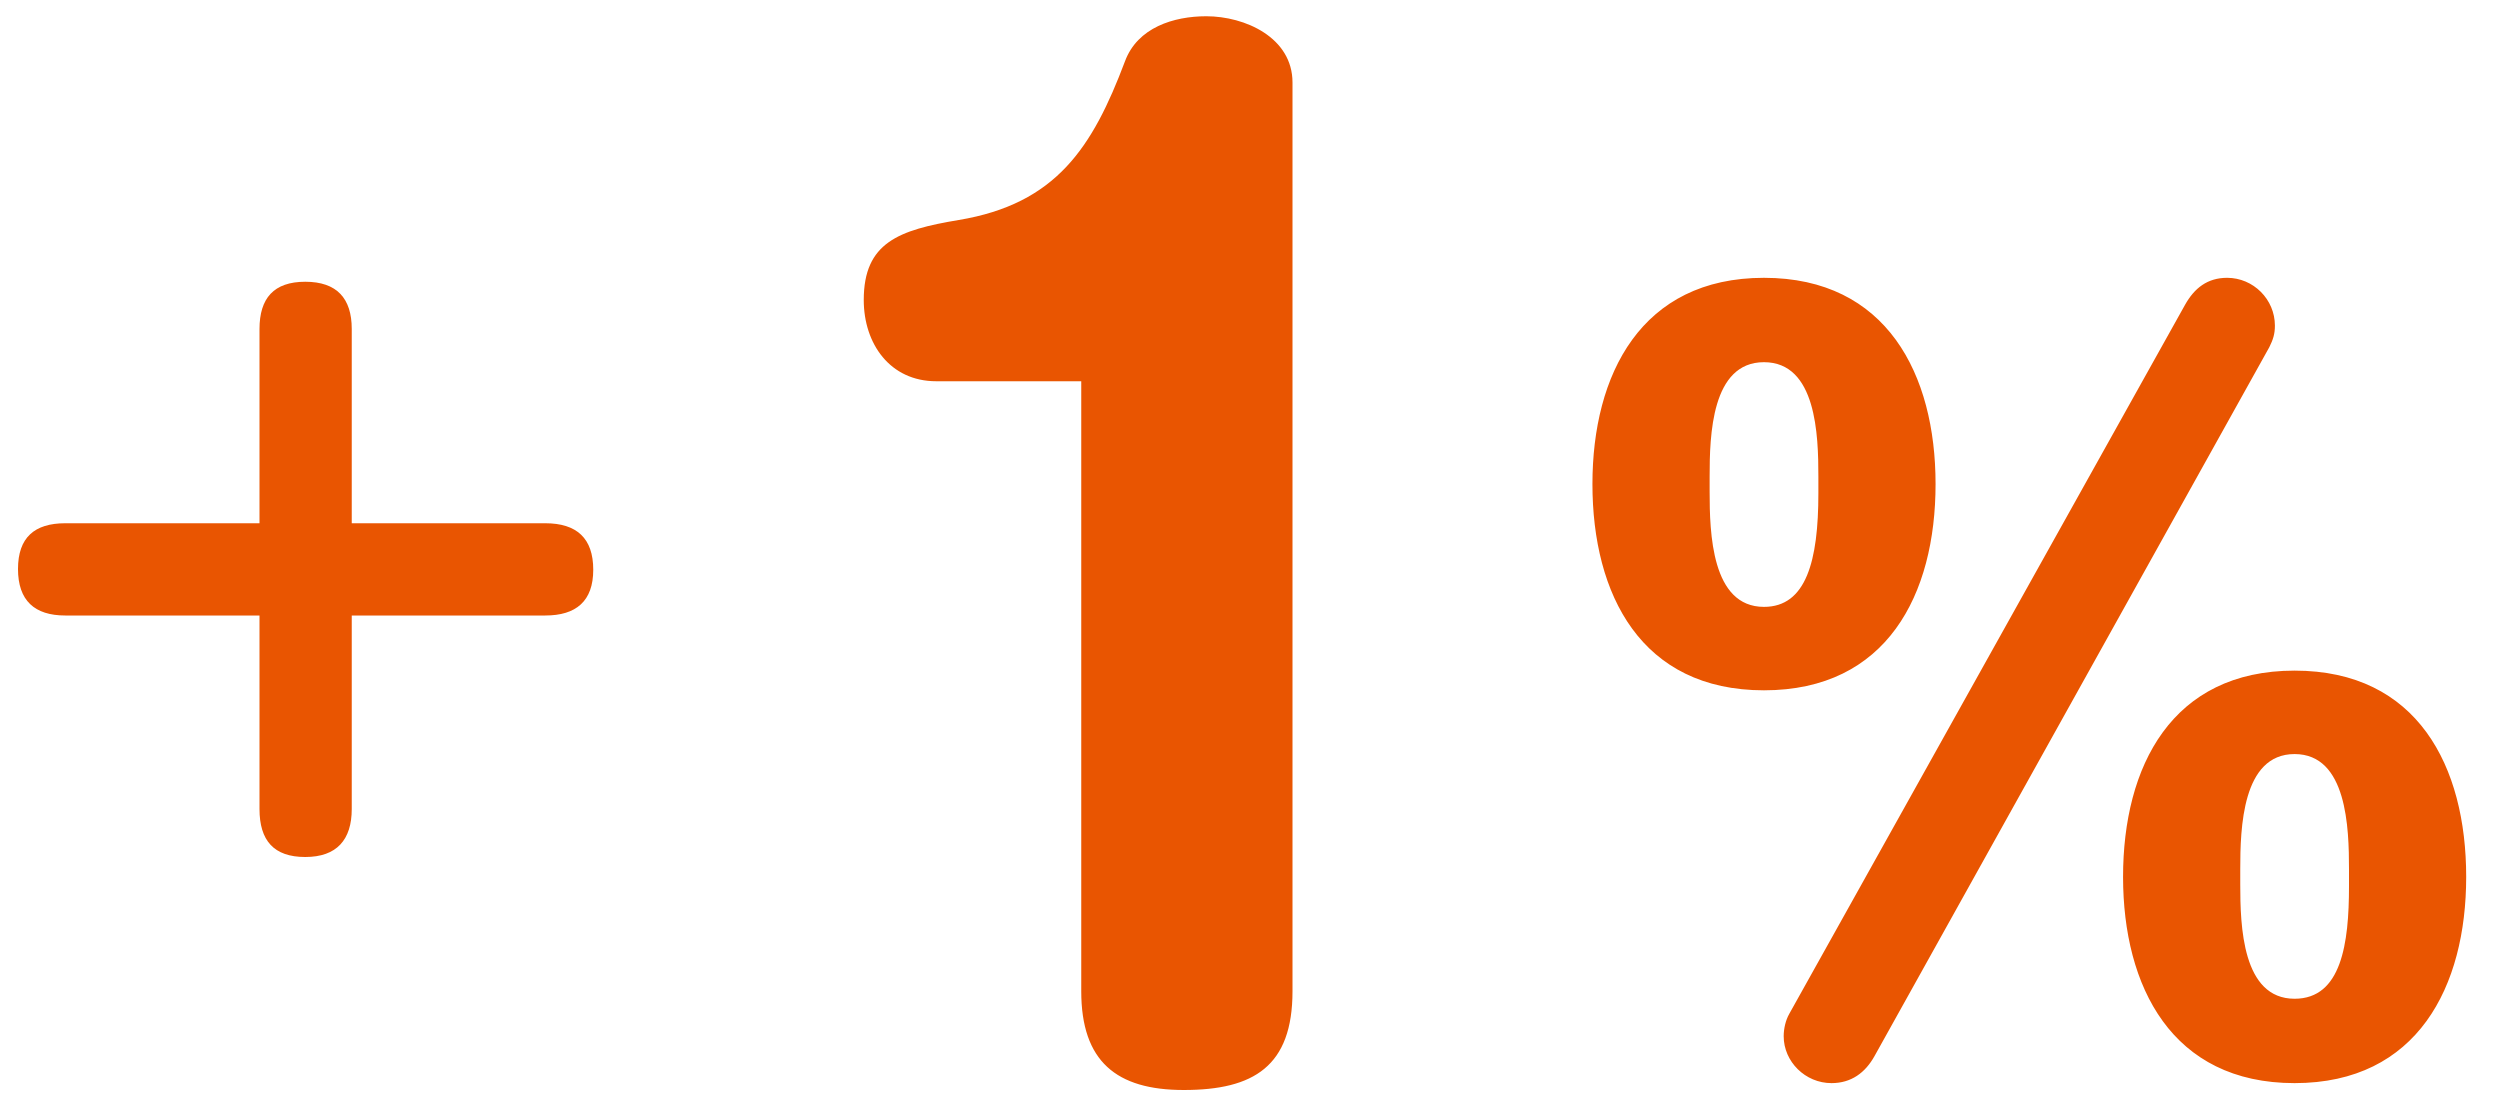
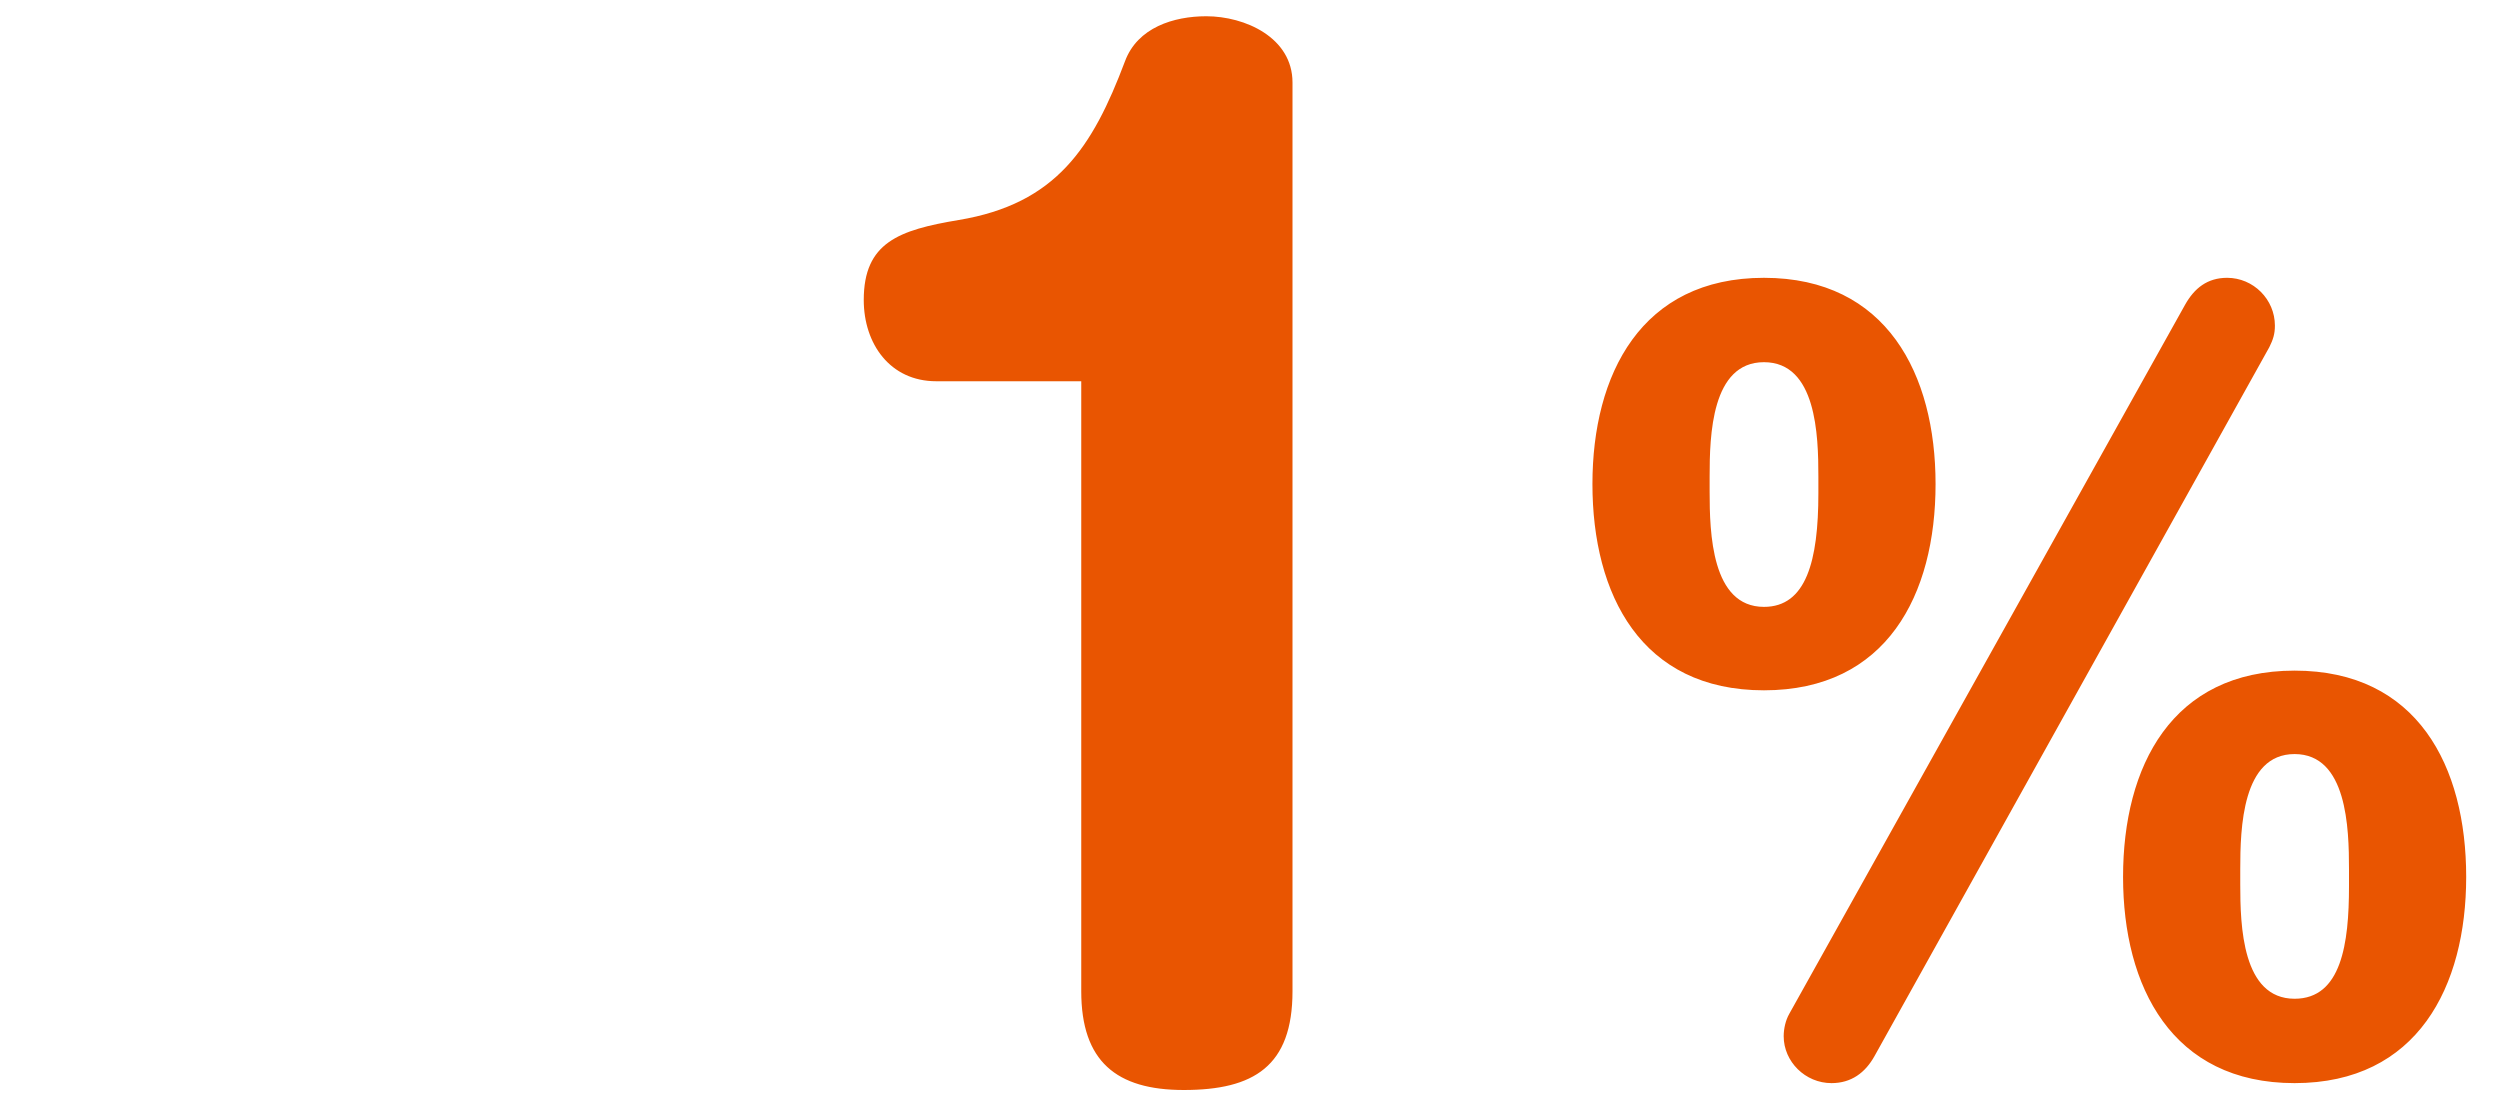
<svg xmlns="http://www.w3.org/2000/svg" width="80" height="35" viewBox="0 0 80 35" fill="none">
  <path d="M34.6 12.2H29.96C28.48 12.2 27.64 11 27.64 9.6C27.64 7.76 28.76 7.36 30.68 7.04C33.8 6.52 34.96 4.72 36 1.96C36.4 0.88 37.56 0.52 38.6 0.52C39.84 0.52 41.36 1.2 41.36 2.64V31.72C41.36 34.12 40.12 34.88 37.88 34.88C35.72 34.88 34.6 33.96 34.6 31.72V12.2ZM72.618 11.11L59.987 33.79C59.688 34.33 59.237 34.66 58.608 34.66C57.767 34.66 57.078 33.97 57.078 33.16C57.078 32.92 57.138 32.65 57.258 32.44L69.918 9.76C70.218 9.22 70.638 8.89 71.267 8.89C72.108 8.89 72.797 9.58 72.797 10.42C72.797 10.69 72.737 10.87 72.618 11.11ZM50.958 15.49C50.958 11.98 52.517 8.89 56.447 8.89C60.377 8.89 61.938 11.98 61.938 15.49C61.938 19.03 60.377 22.09 56.447 22.09C52.517 22.09 50.958 19.03 50.958 15.49ZM54.708 15.25V15.73C54.708 17.05 54.767 19.42 56.447 19.42C57.797 19.42 58.188 17.95 58.188 15.79V15.25C58.188 13.93 58.127 11.59 56.447 11.59C54.767 11.59 54.708 13.93 54.708 15.25ZM67.938 28.06C67.938 24.52 69.498 21.46 73.427 21.46C77.358 21.46 78.918 24.52 78.918 28.06C78.918 31.57 77.358 34.66 73.427 34.66C69.498 34.66 67.938 31.57 67.938 28.06ZM71.688 27.82V28.3C71.688 29.62 71.748 31.96 73.427 31.96C74.927 31.96 75.168 30.19 75.168 28.36V27.82C75.168 26.5 75.108 24.13 73.427 24.13C71.748 24.13 71.688 26.5 71.688 27.82Z" fill="#E95501" />
-   <path d="M11.256 16.744H17.448C18.456 16.744 18.984 17.224 18.984 18.232C18.984 19.24 18.432 19.696 17.448 19.696H11.256V25.888C11.256 26.872 10.776 27.424 9.768 27.424C8.76 27.424 8.304 26.896 8.304 25.888V19.696H2.088C1.104 19.696 0.576 19.216 0.576 18.208C0.576 17.2 1.104 16.744 2.088 16.744H8.304V10.528C8.304 9.544 8.76 9.016 9.768 9.016C10.776 9.016 11.256 9.544 11.256 10.528V16.744Z" fill="#E95501" />
</svg>